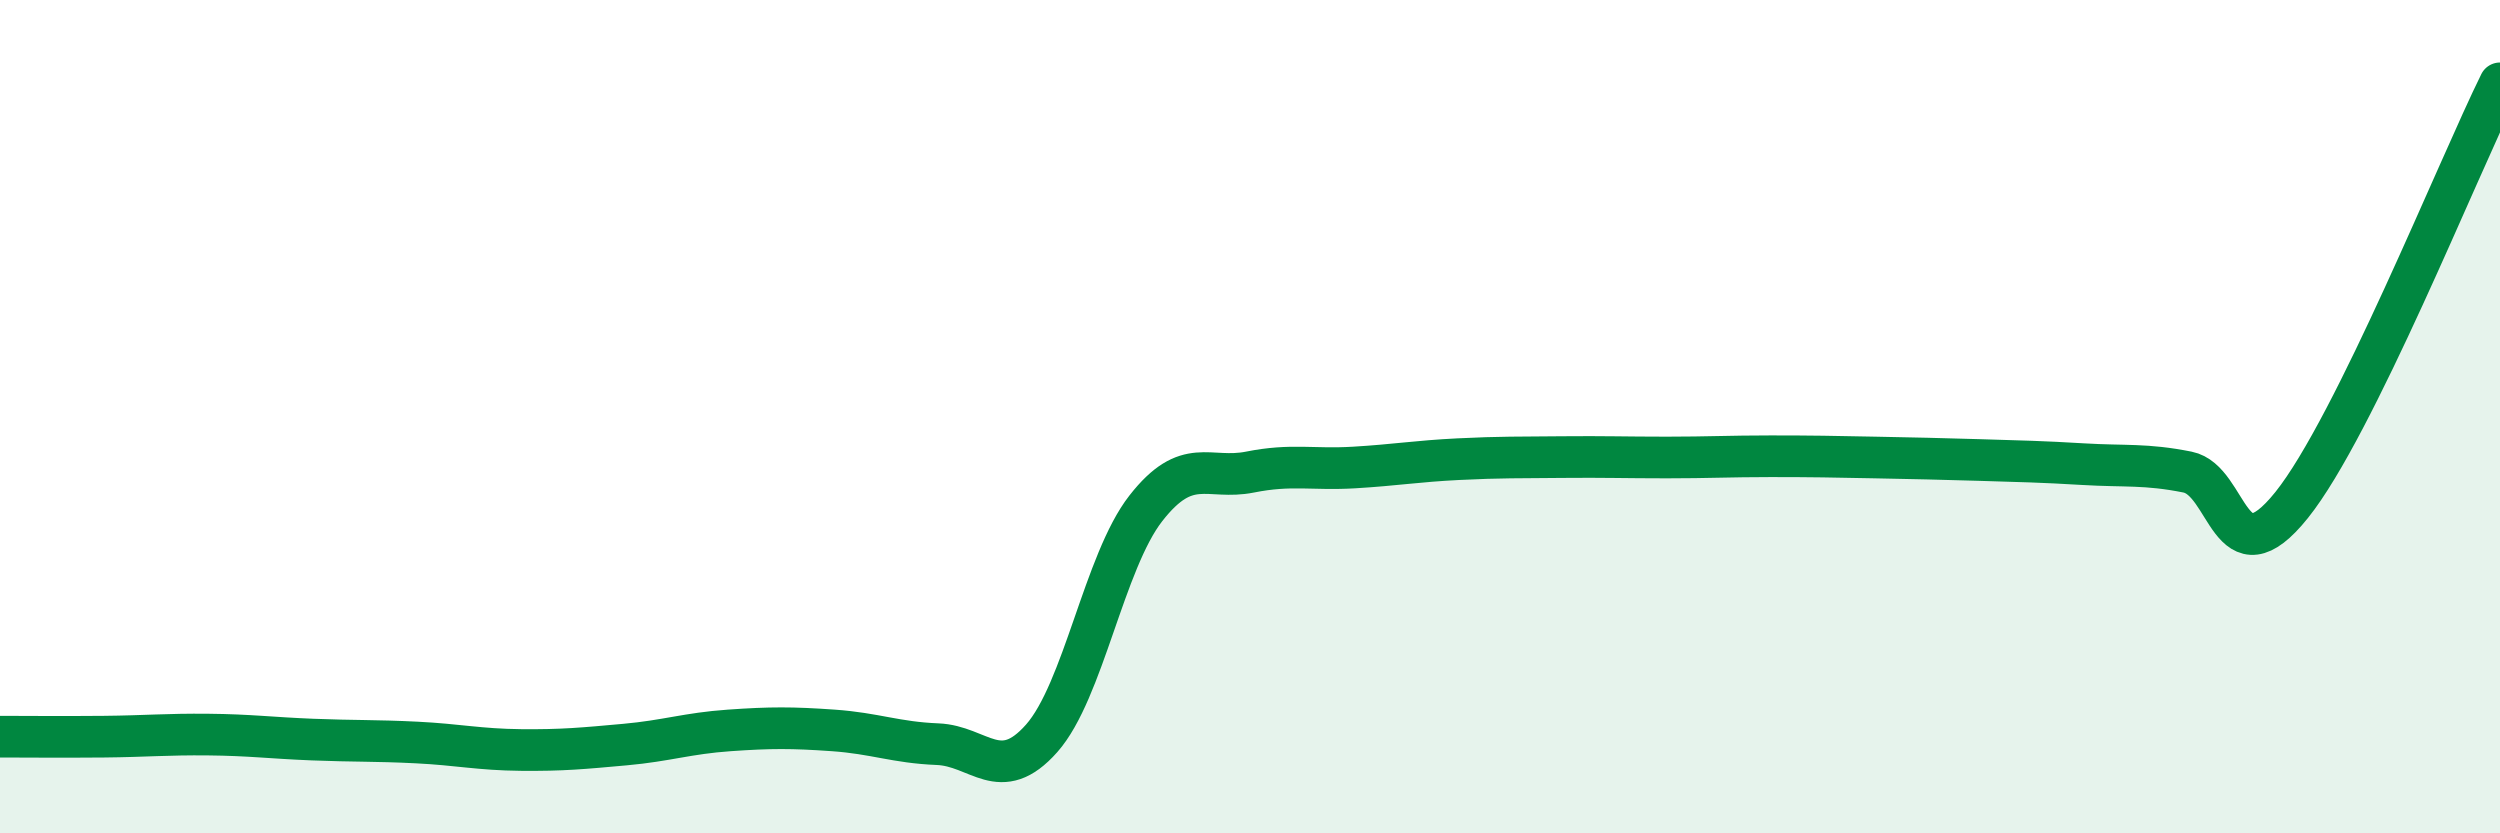
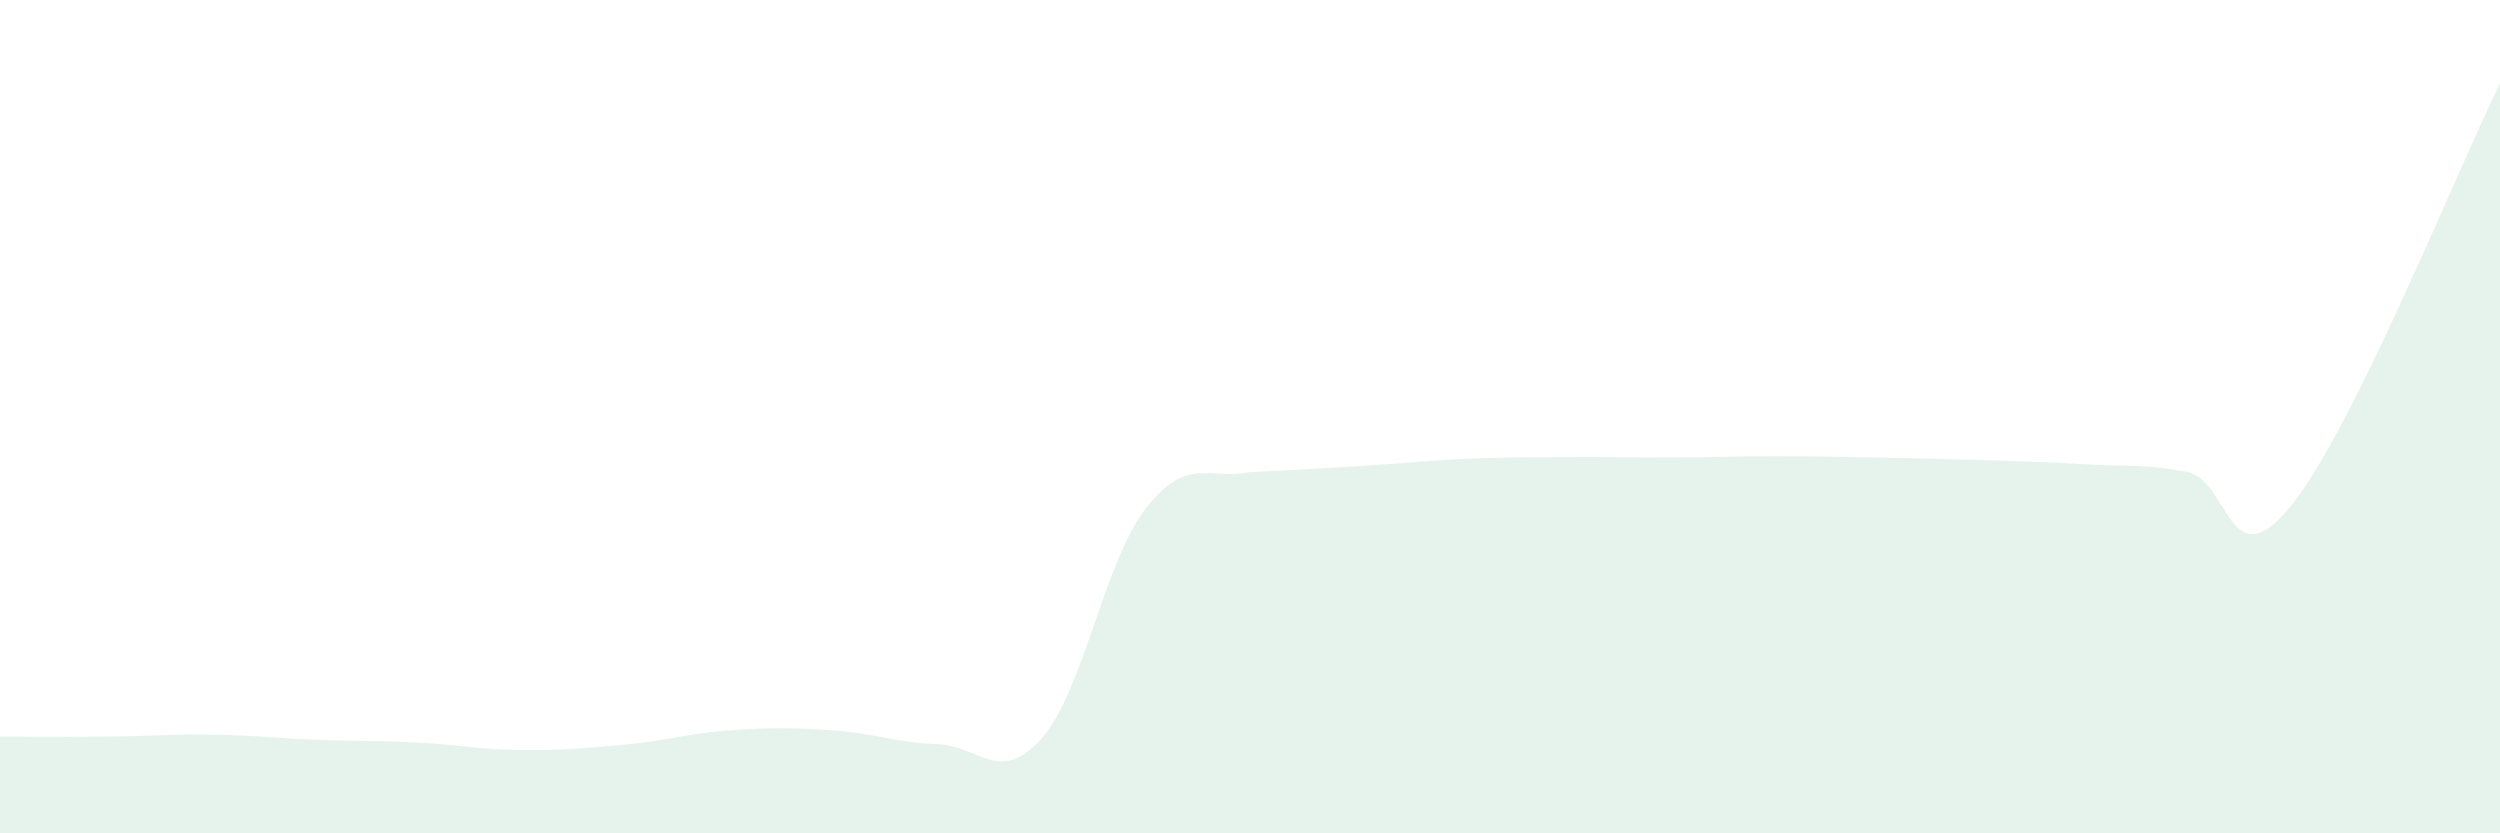
<svg xmlns="http://www.w3.org/2000/svg" width="60" height="20" viewBox="0 0 60 20">
-   <path d="M 0,17.68 C 0.5,17.68 1.5,17.69 2.5,17.68 C 3.5,17.67 4,17.62 5,17.63 C 6,17.64 6.5,17.71 7.5,17.75 C 8.5,17.79 9,17.77 10,17.82 C 11,17.87 11.5,17.99 12.5,18 C 13.5,18.01 14,17.96 15,17.87 C 16,17.78 16.5,17.6 17.5,17.53 C 18.5,17.46 19,17.46 20,17.53 C 21,17.6 21.5,17.82 22.5,17.86 C 23.5,17.9 24,18.85 25,17.72 C 26,16.59 26.5,13.48 27.5,12.2 C 28.5,10.92 29,11.53 30,11.33 C 31,11.13 31.5,11.28 32.5,11.22 C 33.5,11.16 34,11.07 35,11.02 C 36,10.97 36.5,10.98 37.5,10.97 C 38.5,10.96 39,10.98 40,10.98 C 41,10.98 41.5,10.95 42.5,10.95 C 43.5,10.95 44,10.96 45,10.98 C 46,11 46.5,11.01 47.5,11.04 C 48.5,11.07 49,11.08 50,11.14 C 51,11.2 51.5,11.13 52.5,11.33 C 53.5,11.53 53.5,13.99 55,12.12 C 56.5,10.25 59,4.02 60,2L60 20L0 20Z" fill="#008740" opacity="0.1" stroke-linecap="round" stroke-linejoin="round" />
-   <path d="M 0,17.68 C 0.5,17.68 1.5,17.69 2.5,17.68 C 3.5,17.67 4,17.62 5,17.63 C 6,17.64 6.5,17.71 7.5,17.75 C 8.5,17.79 9,17.77 10,17.82 C 11,17.87 11.5,17.99 12.5,18 C 13.5,18.01 14,17.96 15,17.87 C 16,17.78 16.5,17.6 17.5,17.53 C 18.5,17.46 19,17.46 20,17.53 C 21,17.6 21.5,17.82 22.5,17.86 C 23.5,17.9 24,18.85 25,17.72 C 26,16.59 26.5,13.48 27.5,12.2 C 28.5,10.92 29,11.53 30,11.33 C 31,11.13 31.5,11.28 32.5,11.22 C 33.5,11.16 34,11.07 35,11.02 C 36,10.97 36.5,10.98 37.5,10.97 C 38.5,10.96 39,10.98 40,10.98 C 41,10.98 41.5,10.95 42.5,10.95 C 43.5,10.95 44,10.96 45,10.98 C 46,11 46.5,11.01 47.5,11.04 C 48.5,11.07 49,11.08 50,11.14 C 51,11.2 51.5,11.13 52.5,11.33 C 53.5,11.53 53.5,13.99 55,12.12 C 56.5,10.25 59,4.02 60,2" stroke="#008740" stroke-width="1" fill="none" stroke-linecap="round" stroke-linejoin="round" />
+   <path d="M 0,17.68 C 0.5,17.68 1.5,17.69 2.5,17.68 C 3.5,17.67 4,17.62 5,17.63 C 6,17.64 6.5,17.71 7.5,17.75 C 8.5,17.79 9,17.77 10,17.82 C 11,17.87 11.5,17.99 12.5,18 C 13.5,18.01 14,17.96 15,17.87 C 16,17.78 16.5,17.6 17.5,17.53 C 18.5,17.46 19,17.46 20,17.53 C 21,17.6 21.5,17.82 22.5,17.86 C 23.5,17.9 24,18.85 25,17.72 C 26,16.59 26.5,13.48 27.5,12.2 C 28.5,10.92 29,11.53 30,11.33 C 33.5,11.16 34,11.07 35,11.02 C 36,10.97 36.5,10.98 37.5,10.97 C 38.5,10.96 39,10.98 40,10.98 C 41,10.98 41.5,10.95 42.5,10.95 C 43.5,10.95 44,10.96 45,10.98 C 46,11 46.5,11.01 47.5,11.04 C 48.5,11.07 49,11.08 50,11.14 C 51,11.2 51.5,11.13 52.5,11.33 C 53.5,11.53 53.5,13.99 55,12.12 C 56.5,10.25 59,4.02 60,2L60 20L0 20Z" fill="#008740" opacity="0.1" stroke-linecap="round" stroke-linejoin="round" />
</svg>